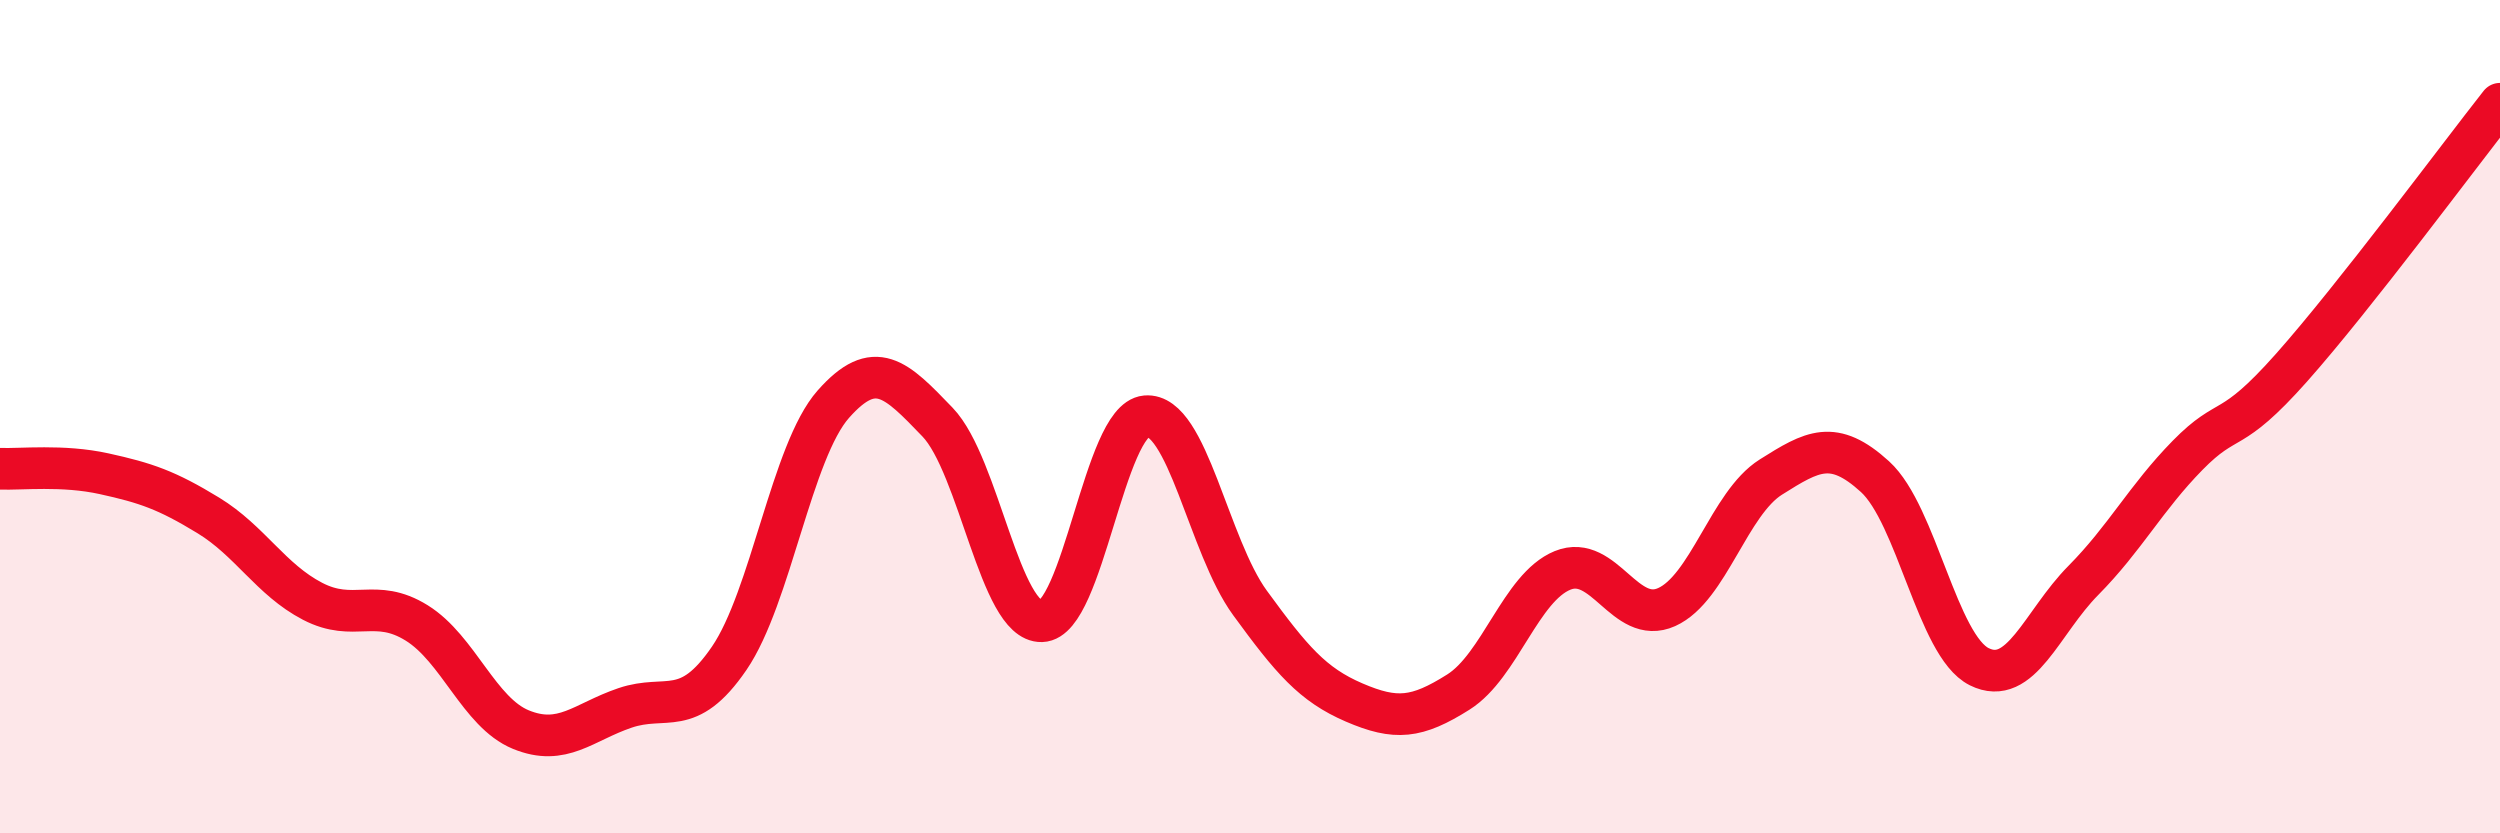
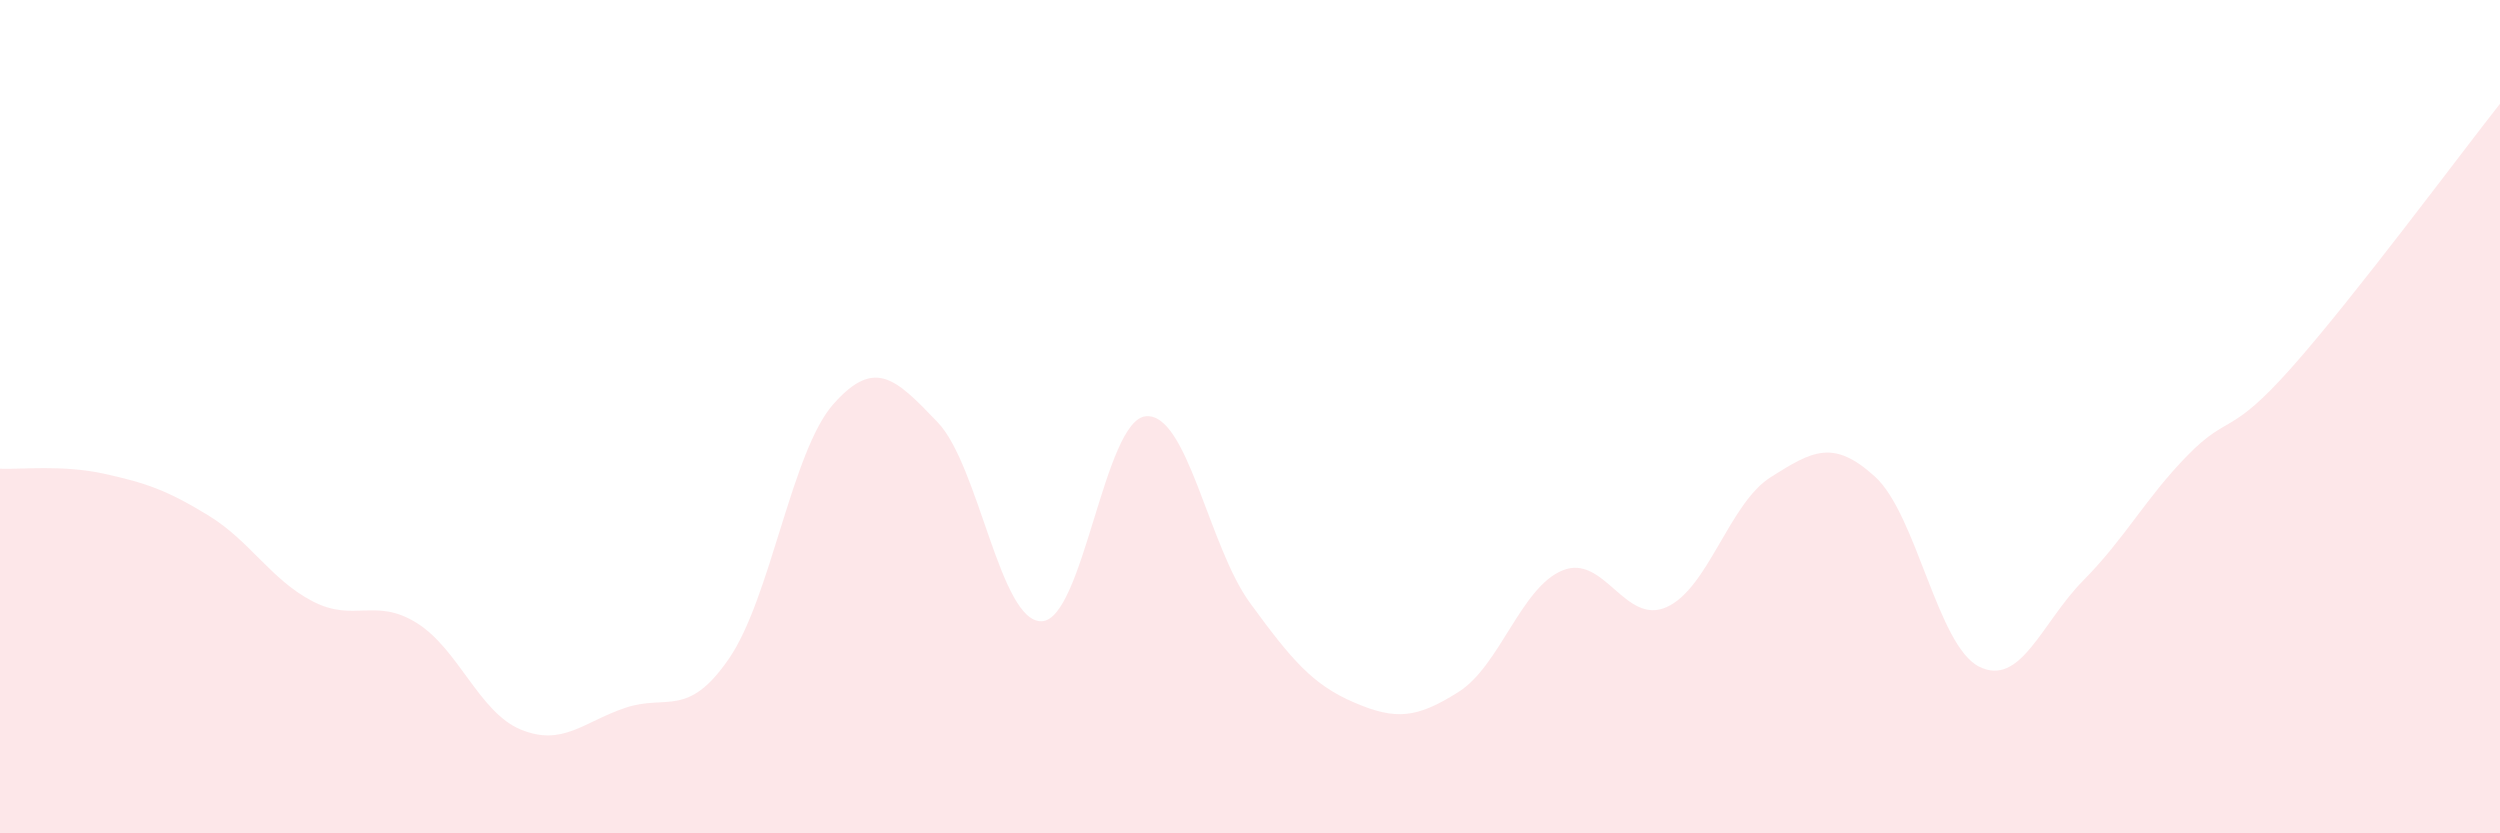
<svg xmlns="http://www.w3.org/2000/svg" width="60" height="20" viewBox="0 0 60 20">
  <path d="M 0,11.25 C 0.5,11.27 1.5,11.15 2.5,11.37 C 3.5,11.59 4,11.76 5,12.37 C 6,12.98 6.5,13.91 7.5,14.43 C 8.5,14.95 9,14.33 10,14.95 C 11,15.57 11.5,17.1 12.5,17.51 C 13.5,17.92 14,17.33 15,16.99 C 16,16.65 16.5,17.26 17.5,15.8 C 18.5,14.34 19,10.83 20,9.7 C 21,8.57 21.5,9.09 22.5,10.13 C 23.5,11.17 24,14.94 25,14.91 C 26,14.88 26.5,10.08 27.5,9.99 C 28.5,9.9 29,13.1 30,14.47 C 31,15.84 31.5,16.43 32.5,16.86 C 33.5,17.29 34,17.24 35,16.61 C 36,15.98 36.5,14.1 37.5,13.69 C 38.5,13.28 39,15.02 40,14.57 C 41,14.12 41.5,12.08 42.5,11.45 C 43.5,10.82 44,10.53 45,11.44 C 46,12.35 46.5,15.5 47.5,16 C 48.5,16.5 49,14.94 50,13.93 C 51,12.92 51.5,11.95 52.5,10.93 C 53.5,9.91 53.5,10.51 55,8.82 C 56.5,7.13 59,3.76 60,2.49L60 20L0 20Z" fill="#EB0A25" opacity="0.1" stroke-linecap="round" stroke-linejoin="round" />
-   <path d="M 0,11.25 C 0.5,11.27 1.5,11.15 2.5,11.37 C 3.5,11.59 4,11.76 5,12.37 C 6,12.98 6.5,13.91 7.5,14.43 C 8.5,14.95 9,14.33 10,14.95 C 11,15.57 11.5,17.1 12.5,17.51 C 13.5,17.92 14,17.33 15,16.99 C 16,16.65 16.5,17.26 17.5,15.8 C 18.5,14.34 19,10.83 20,9.7 C 21,8.57 21.5,9.09 22.5,10.13 C 23.5,11.17 24,14.94 25,14.91 C 26,14.88 26.5,10.08 27.5,9.99 C 28.5,9.9 29,13.1 30,14.47 C 31,15.84 31.5,16.43 32.5,16.86 C 33.5,17.29 34,17.24 35,16.61 C 36,15.98 36.5,14.1 37.5,13.69 C 38.5,13.28 39,15.02 40,14.57 C 41,14.12 41.5,12.08 42.5,11.45 C 43.5,10.82 44,10.53 45,11.44 C 46,12.35 46.5,15.5 47.5,16 C 48.5,16.5 49,14.94 50,13.93 C 51,12.92 51.5,11.95 52.5,10.93 C 53.5,9.91 53.5,10.51 55,8.82 C 56.5,7.13 59,3.76 60,2.49" stroke="#EB0A25" stroke-width="1" fill="none" stroke-linecap="round" stroke-linejoin="round" />
</svg>